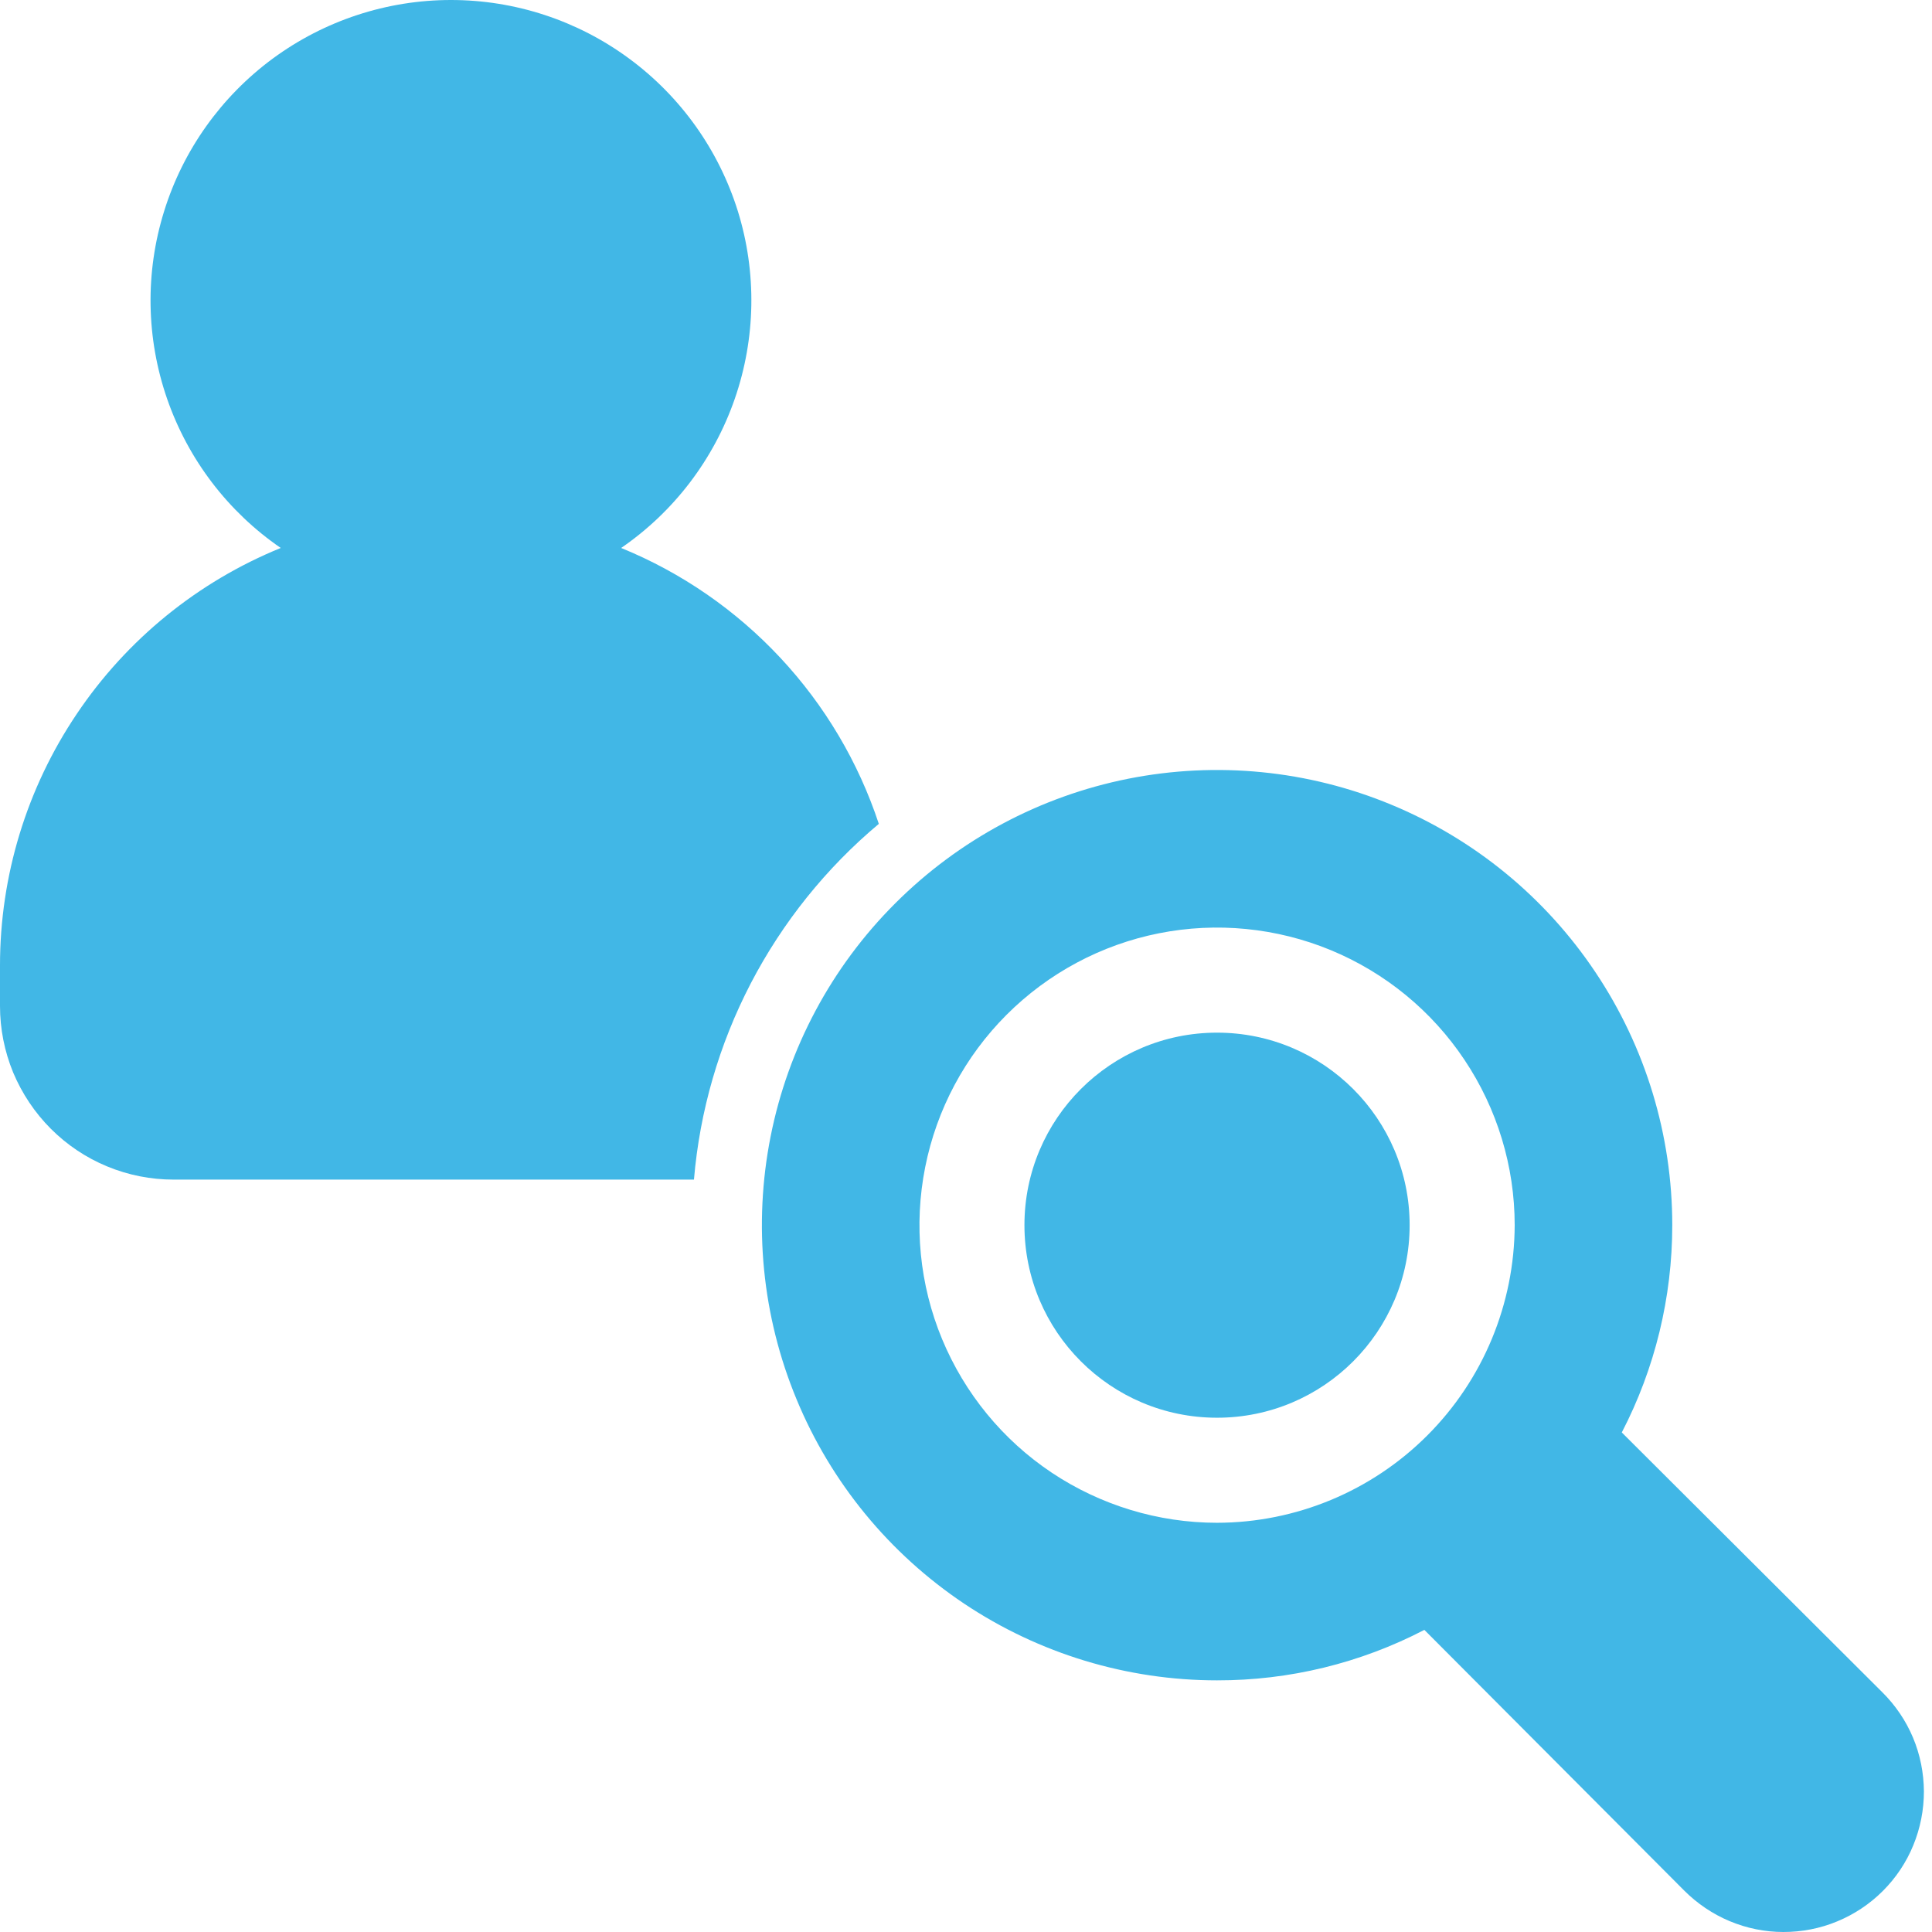
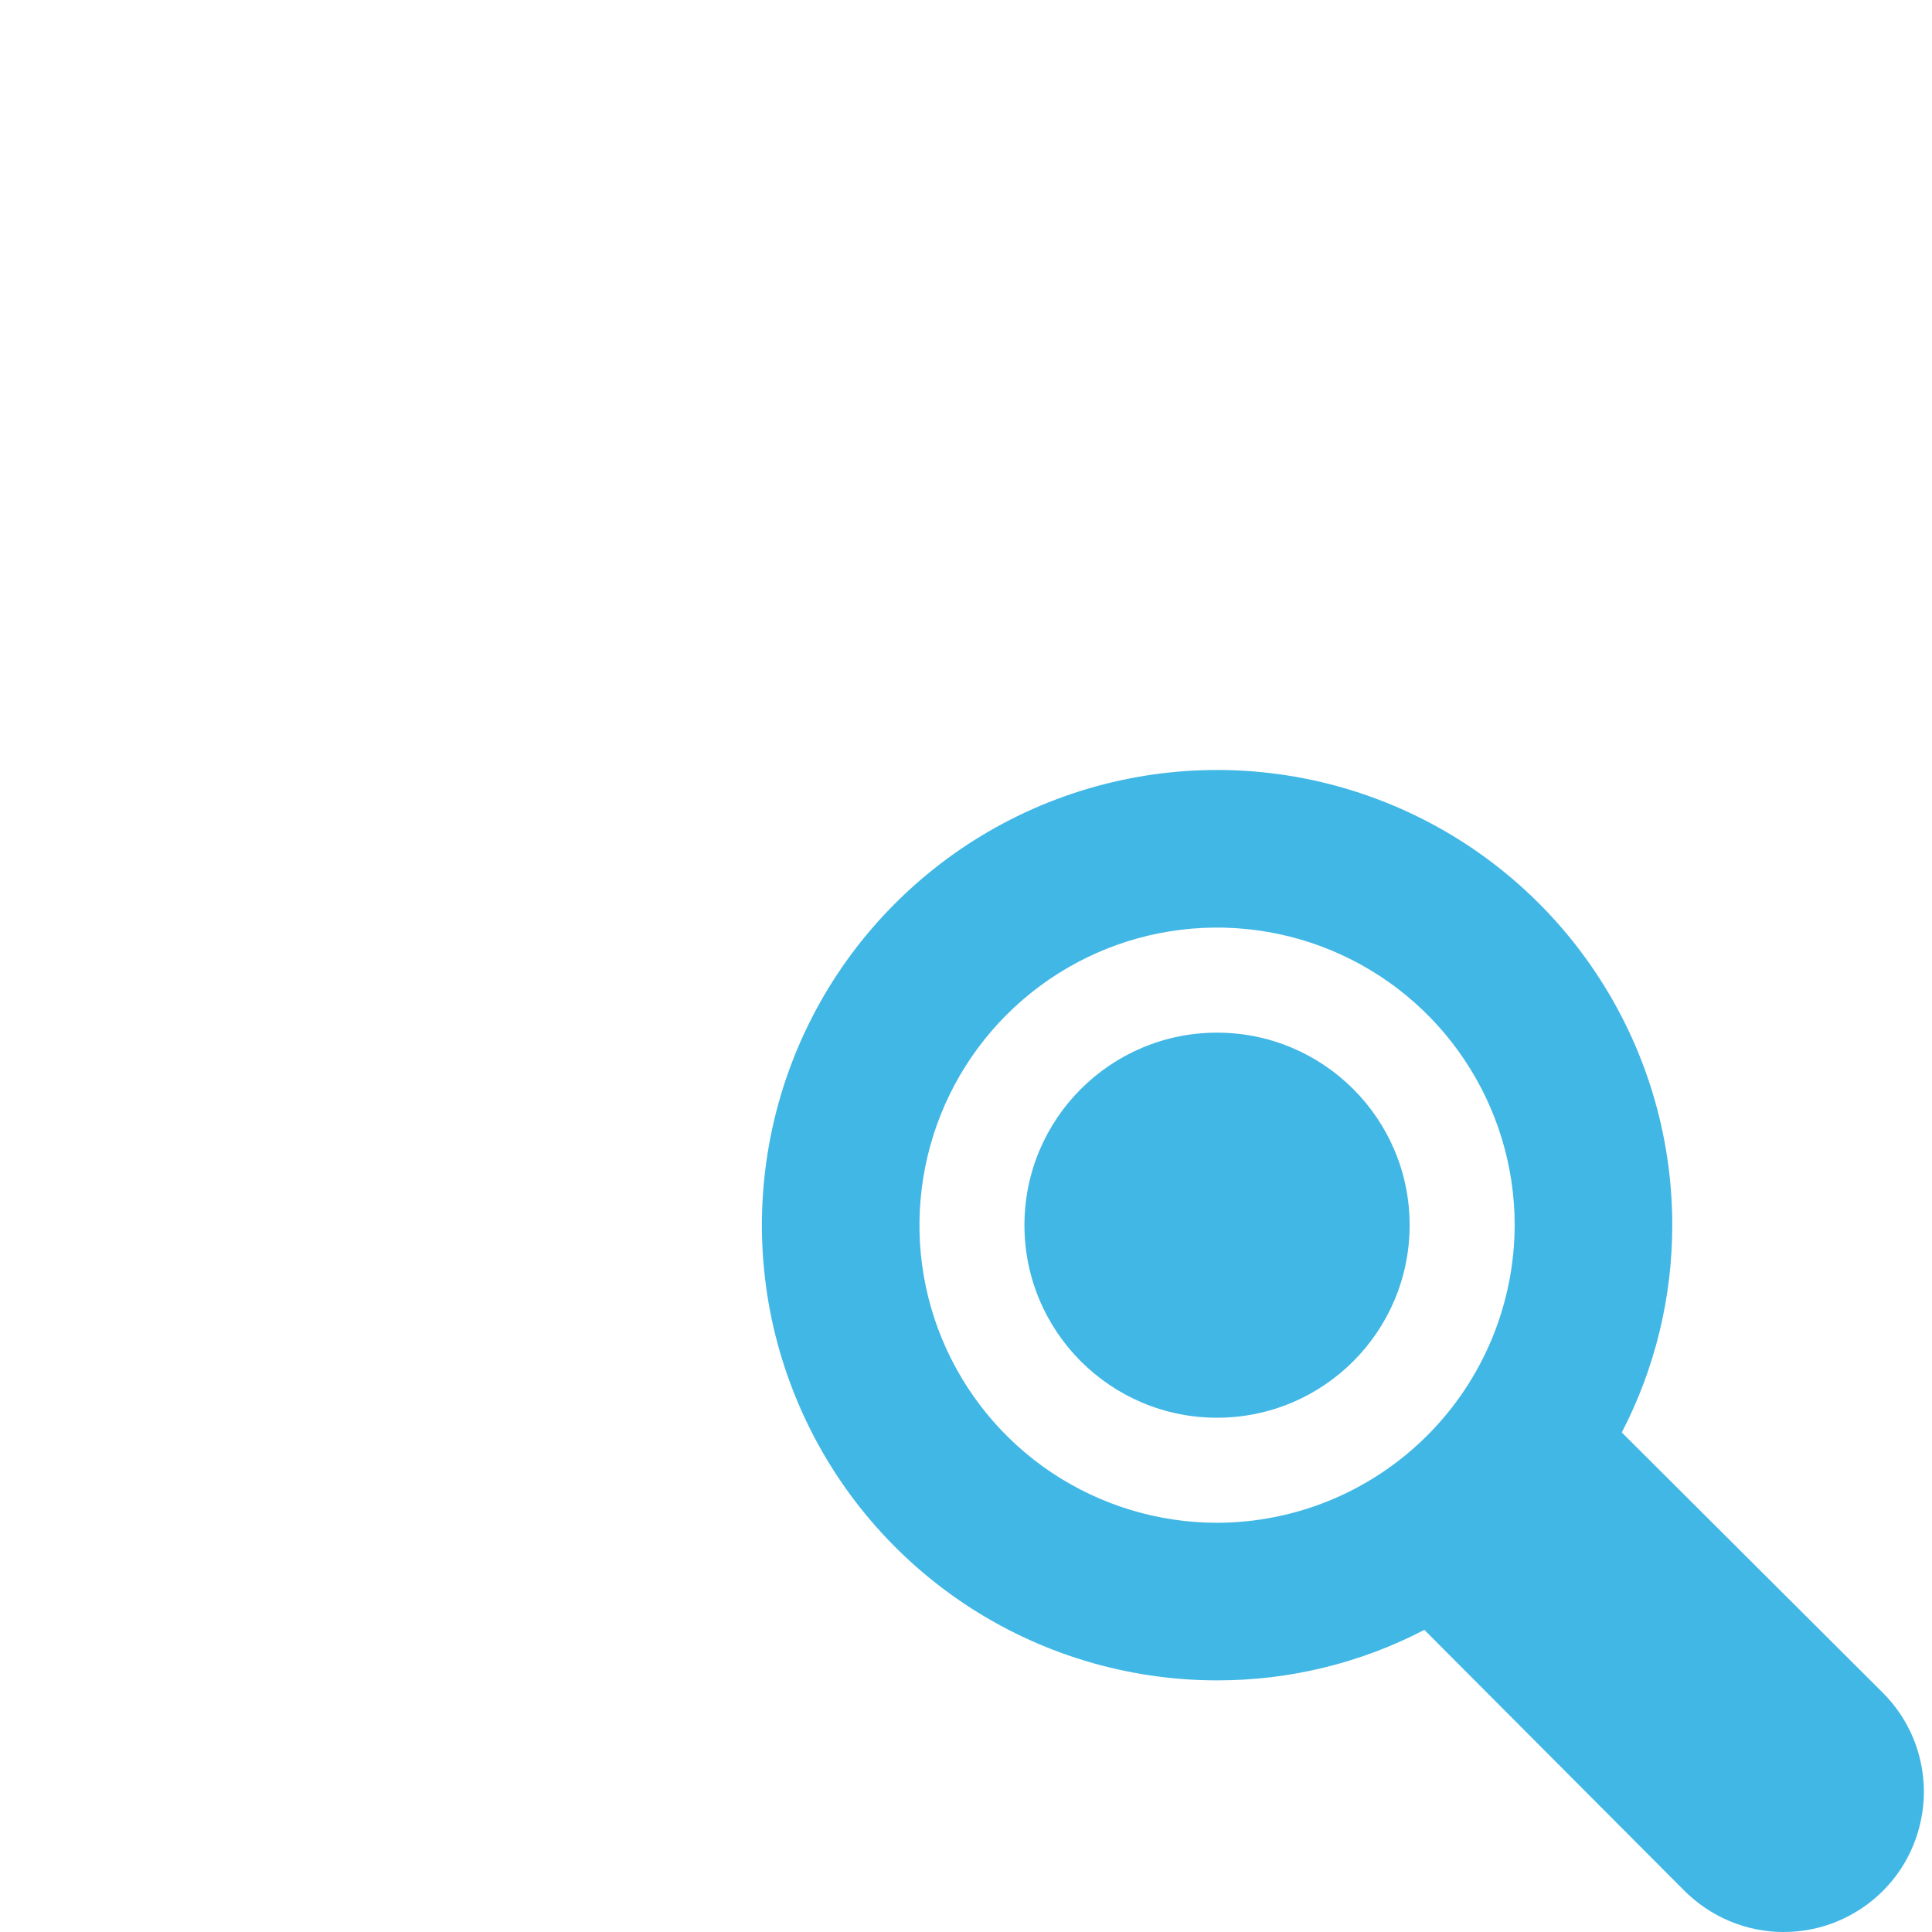
<svg xmlns="http://www.w3.org/2000/svg" width="16" height="16" viewBox="0 0 16 16" fill="none">
-   <path d="M7.278 6.823C6.841 7.189 6.481 7.638 6.218 8.143C5.955 8.649 5.795 9.202 5.747 9.769H1.438C1.249 9.769 1.062 9.732 0.888 9.66C0.713 9.588 0.555 9.482 0.421 9.348C0.288 9.215 0.182 9.056 0.109 8.882C0.037 8.707 -4.03459e-05 8.52 3.28602e-08 8.331V7.995C6.96724e-05 7.253 0.221 6.528 0.636 5.912C1.05 5.296 1.638 4.818 2.325 4.538C1.888 4.238 1.558 3.805 1.384 3.303C1.21 2.801 1.201 2.257 1.359 1.75C1.516 1.243 1.832 0.8 2.259 0.485C2.687 0.17 3.204 0 3.735 0C4.266 0 4.783 0.17 5.21 0.485C5.638 0.8 5.953 1.243 6.111 1.75C6.268 2.257 6.259 2.801 6.085 3.303C5.911 3.805 5.581 4.238 5.144 4.538C5.644 4.742 6.093 5.052 6.462 5.447C6.83 5.841 7.109 6.311 7.278 6.823Z" fill="#41B7E6" />
  <path d="M10.079 11.741C10.96 11.741 11.674 11.027 11.674 10.146C11.674 9.266 10.96 8.552 10.079 8.552C9.198 8.552 8.484 9.266 8.484 10.146C8.484 11.027 9.198 11.741 10.079 11.741Z" fill="#41B7E6" />
  <path d="M15.588 14.014L13.431 11.863C13.706 11.333 13.849 10.744 13.849 10.146C13.849 9.401 13.628 8.672 13.213 8.052C12.799 7.432 12.21 6.949 11.522 6.664C10.833 6.378 10.075 6.304 9.344 6.449C8.612 6.595 7.941 6.954 7.414 7.481C6.886 8.008 6.527 8.68 6.382 9.411C6.237 10.142 6.311 10.9 6.597 11.589C6.882 12.278 7.365 12.866 7.985 13.281C8.605 13.695 9.334 13.916 10.079 13.916C10.677 13.917 11.265 13.774 11.796 13.498L13.947 15.656C14.055 15.764 14.183 15.851 14.324 15.91C14.465 15.969 14.616 16 14.769 16C14.922 16 15.074 15.971 15.215 15.912C15.356 15.854 15.485 15.768 15.593 15.66C15.701 15.552 15.787 15.424 15.845 15.282C15.903 15.141 15.933 14.989 15.933 14.836C15.932 14.683 15.902 14.532 15.843 14.391C15.784 14.25 15.697 14.122 15.588 14.014ZM10.079 12.611C9.592 12.611 9.115 12.466 8.71 12.196C8.304 11.925 7.989 11.54 7.802 11.09C7.615 10.639 7.567 10.144 7.662 9.666C7.757 9.187 7.992 8.748 8.336 8.404C8.681 8.059 9.12 7.824 9.598 7.729C10.076 7.634 10.572 7.683 11.022 7.869C11.473 8.056 11.858 8.372 12.128 8.777C12.399 9.182 12.544 9.659 12.544 10.146C12.542 10.8 12.282 11.426 11.82 11.888C11.358 12.35 10.732 12.61 10.079 12.611Z" fill="#41B7E6" />
</svg>